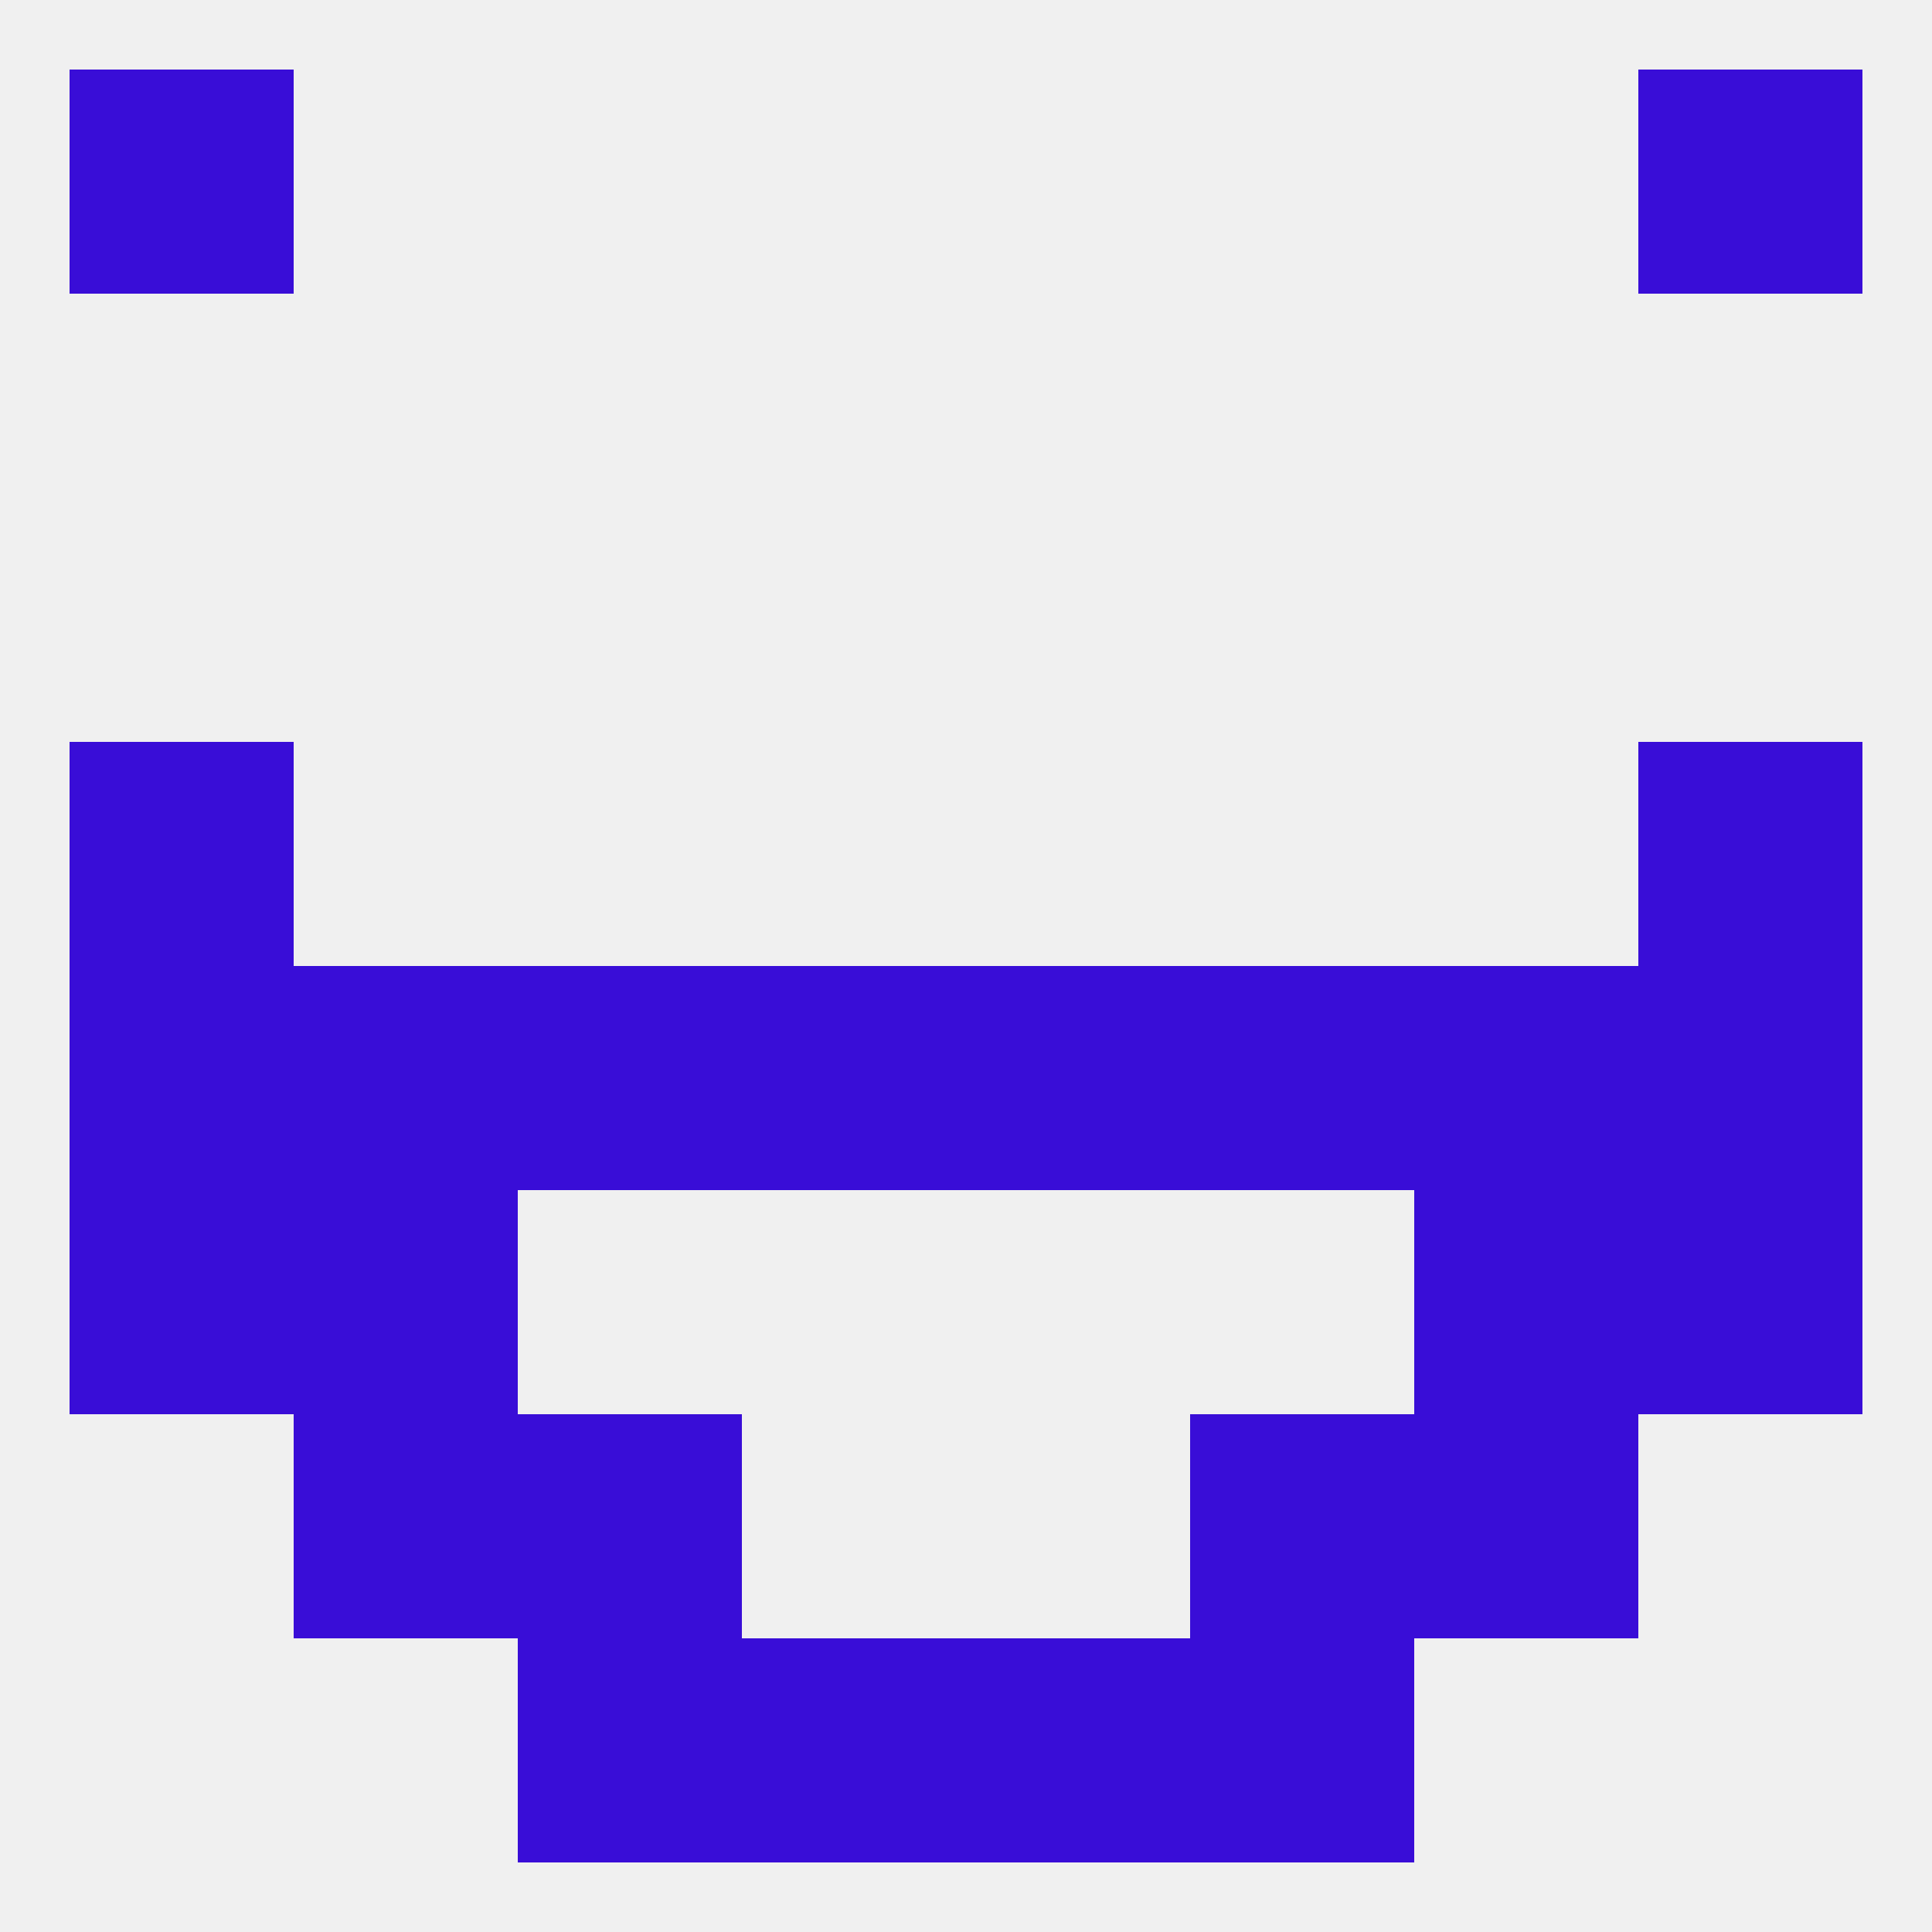
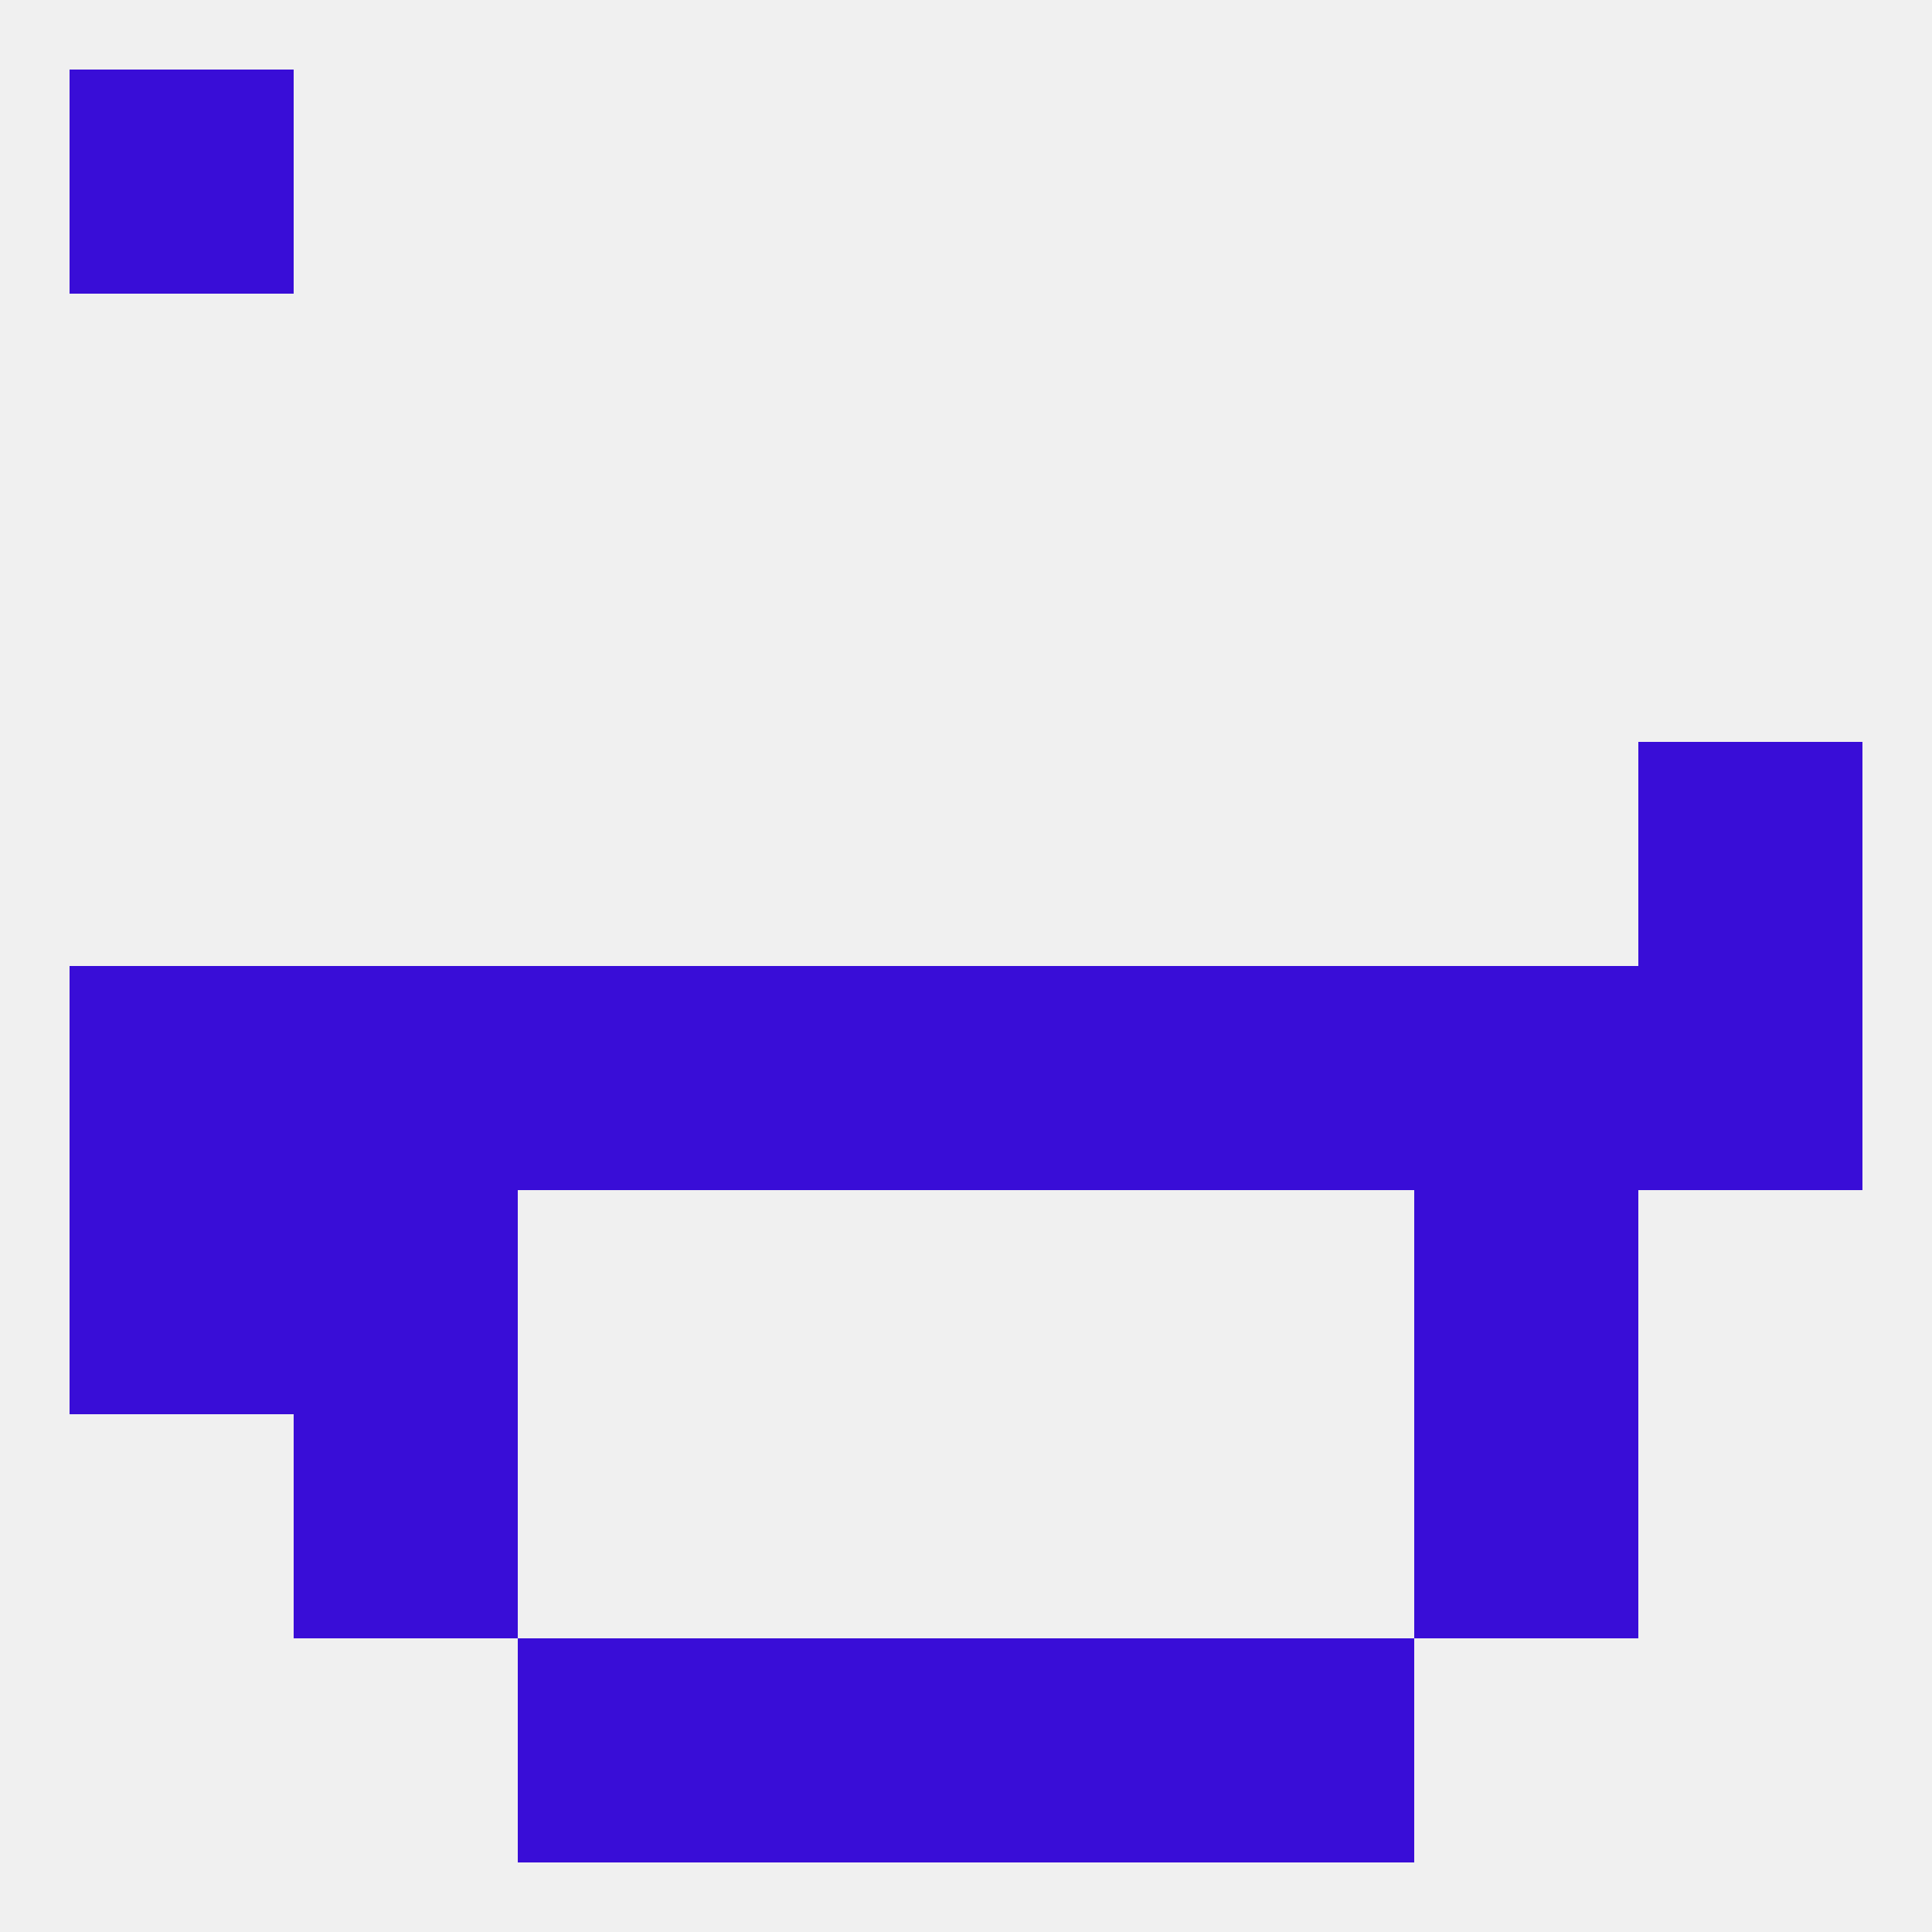
<svg xmlns="http://www.w3.org/2000/svg" version="1.1" baseprofile="full" width="250" height="250" viewBox="0 0 250 250">
  <rect width="100%" height="100%" fill="rgba(240,240,240,255)" />
  <rect x="9" y="9" width="29" height="29" fill="rgba(57,13,215,255)" />
-   <rect x="212" y="9" width="29" height="29" fill="rgba(57,13,215,255)" />
  <rect x="183" y="125" width="29" height="29" fill="rgba(57,13,215,255)" />
  <rect x="212" y="125" width="29" height="29" fill="rgba(57,13,215,255)" />
  <rect x="125" y="125" width="29" height="29" fill="rgba(57,13,215,255)" />
  <rect x="38" y="125" width="29" height="29" fill="rgba(57,13,215,255)" />
  <rect x="9" y="125" width="29" height="29" fill="rgba(57,13,215,255)" />
  <rect x="96" y="125" width="29" height="29" fill="rgba(57,13,215,255)" />
  <rect x="67" y="125" width="29" height="29" fill="rgba(57,13,215,255)" />
  <rect x="154" y="125" width="29" height="29" fill="rgba(57,13,215,255)" />
-   <rect x="9" y="96" width="29" height="29" fill="rgba(57,13,215,255)" />
  <rect x="212" y="96" width="29" height="29" fill="rgba(57,13,215,255)" />
  <rect x="38" y="154" width="29" height="29" fill="rgba(57,13,215,255)" />
  <rect x="183" y="154" width="29" height="29" fill="rgba(57,13,215,255)" />
  <rect x="9" y="154" width="29" height="29" fill="rgba(57,13,215,255)" />
-   <rect x="212" y="154" width="29" height="29" fill="rgba(57,13,215,255)" />
  <rect x="38" y="183" width="29" height="29" fill="rgba(57,13,215,255)" />
  <rect x="183" y="183" width="29" height="29" fill="rgba(57,13,215,255)" />
-   <rect x="67" y="183" width="29" height="29" fill="rgba(57,13,215,255)" />
-   <rect x="154" y="183" width="29" height="29" fill="rgba(57,13,215,255)" />
  <rect x="125" y="212" width="29" height="29" fill="rgba(57,13,215,255)" />
  <rect x="67" y="212" width="29" height="29" fill="rgba(57,13,215,255)" />
  <rect x="154" y="212" width="29" height="29" fill="rgba(57,13,215,255)" />
  <rect x="96" y="212" width="29" height="29" fill="rgba(57,13,215,255)" />
</svg>